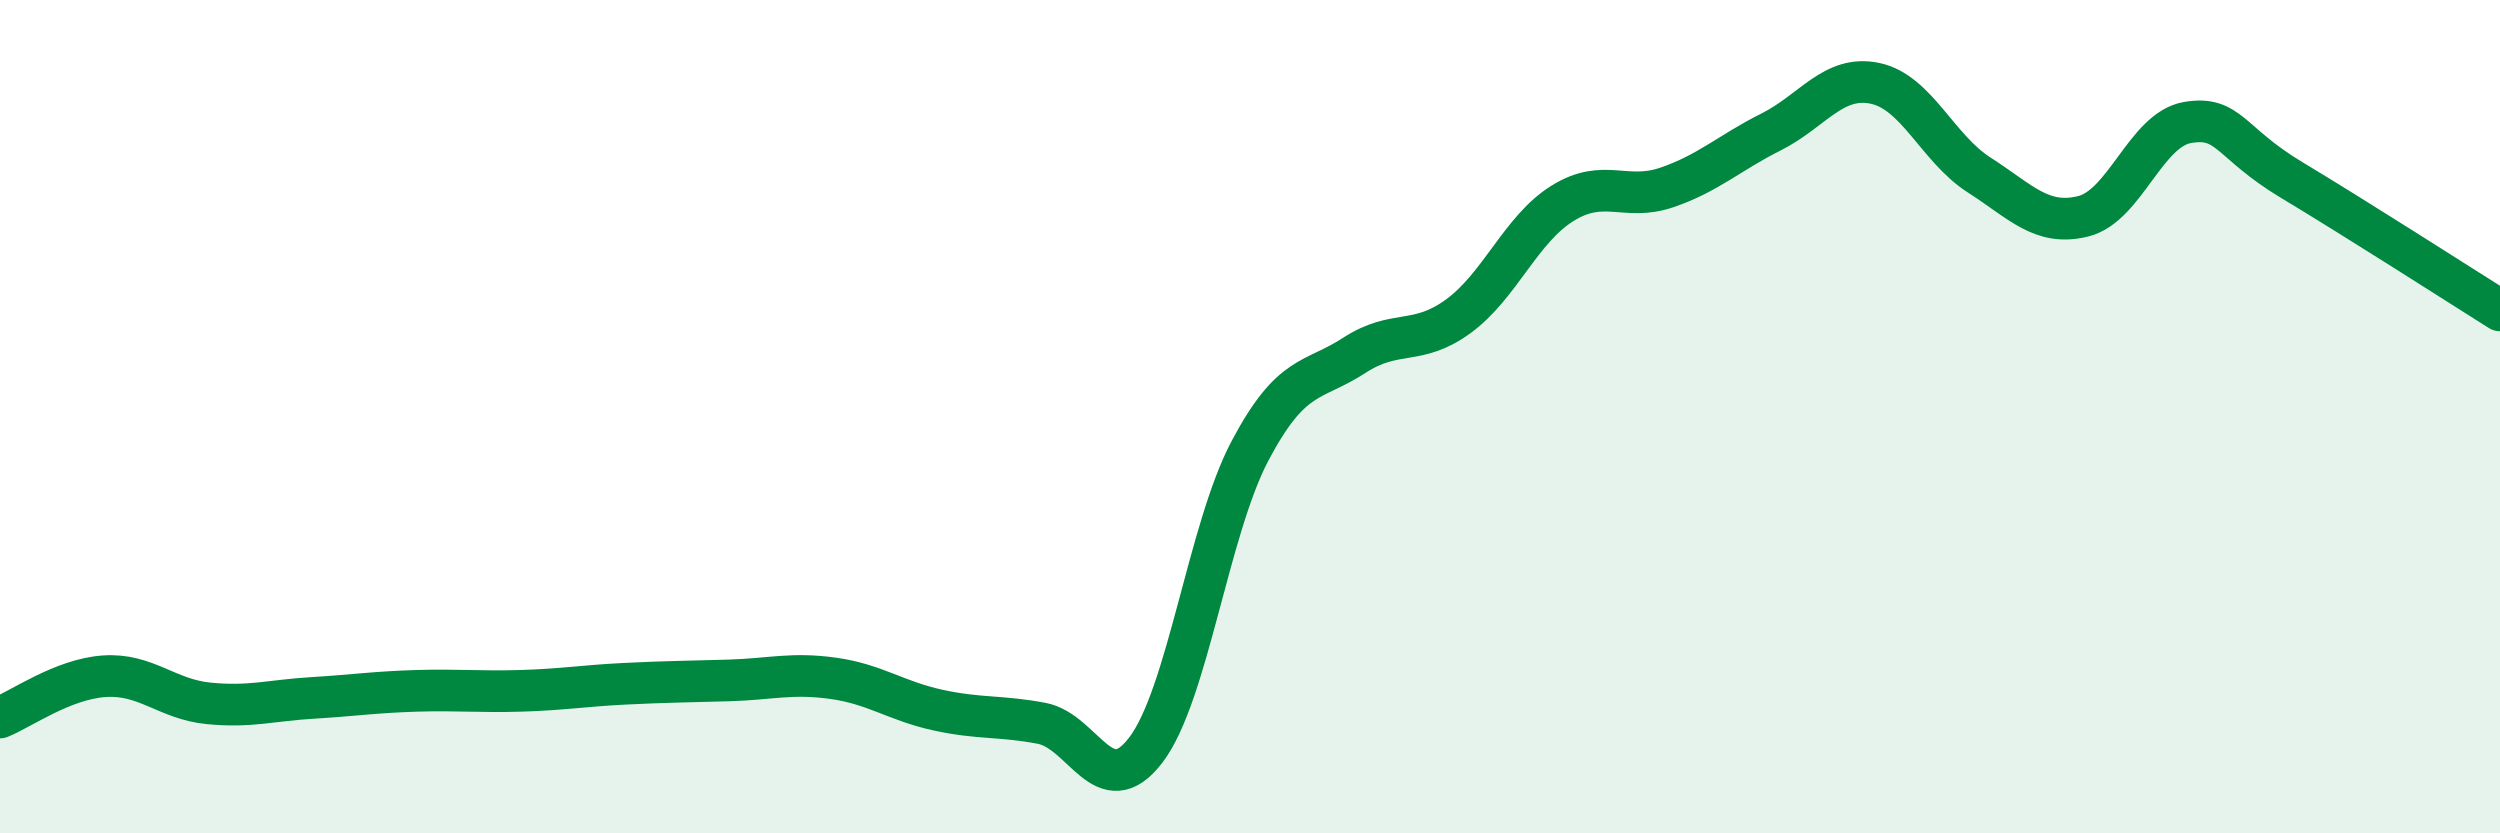
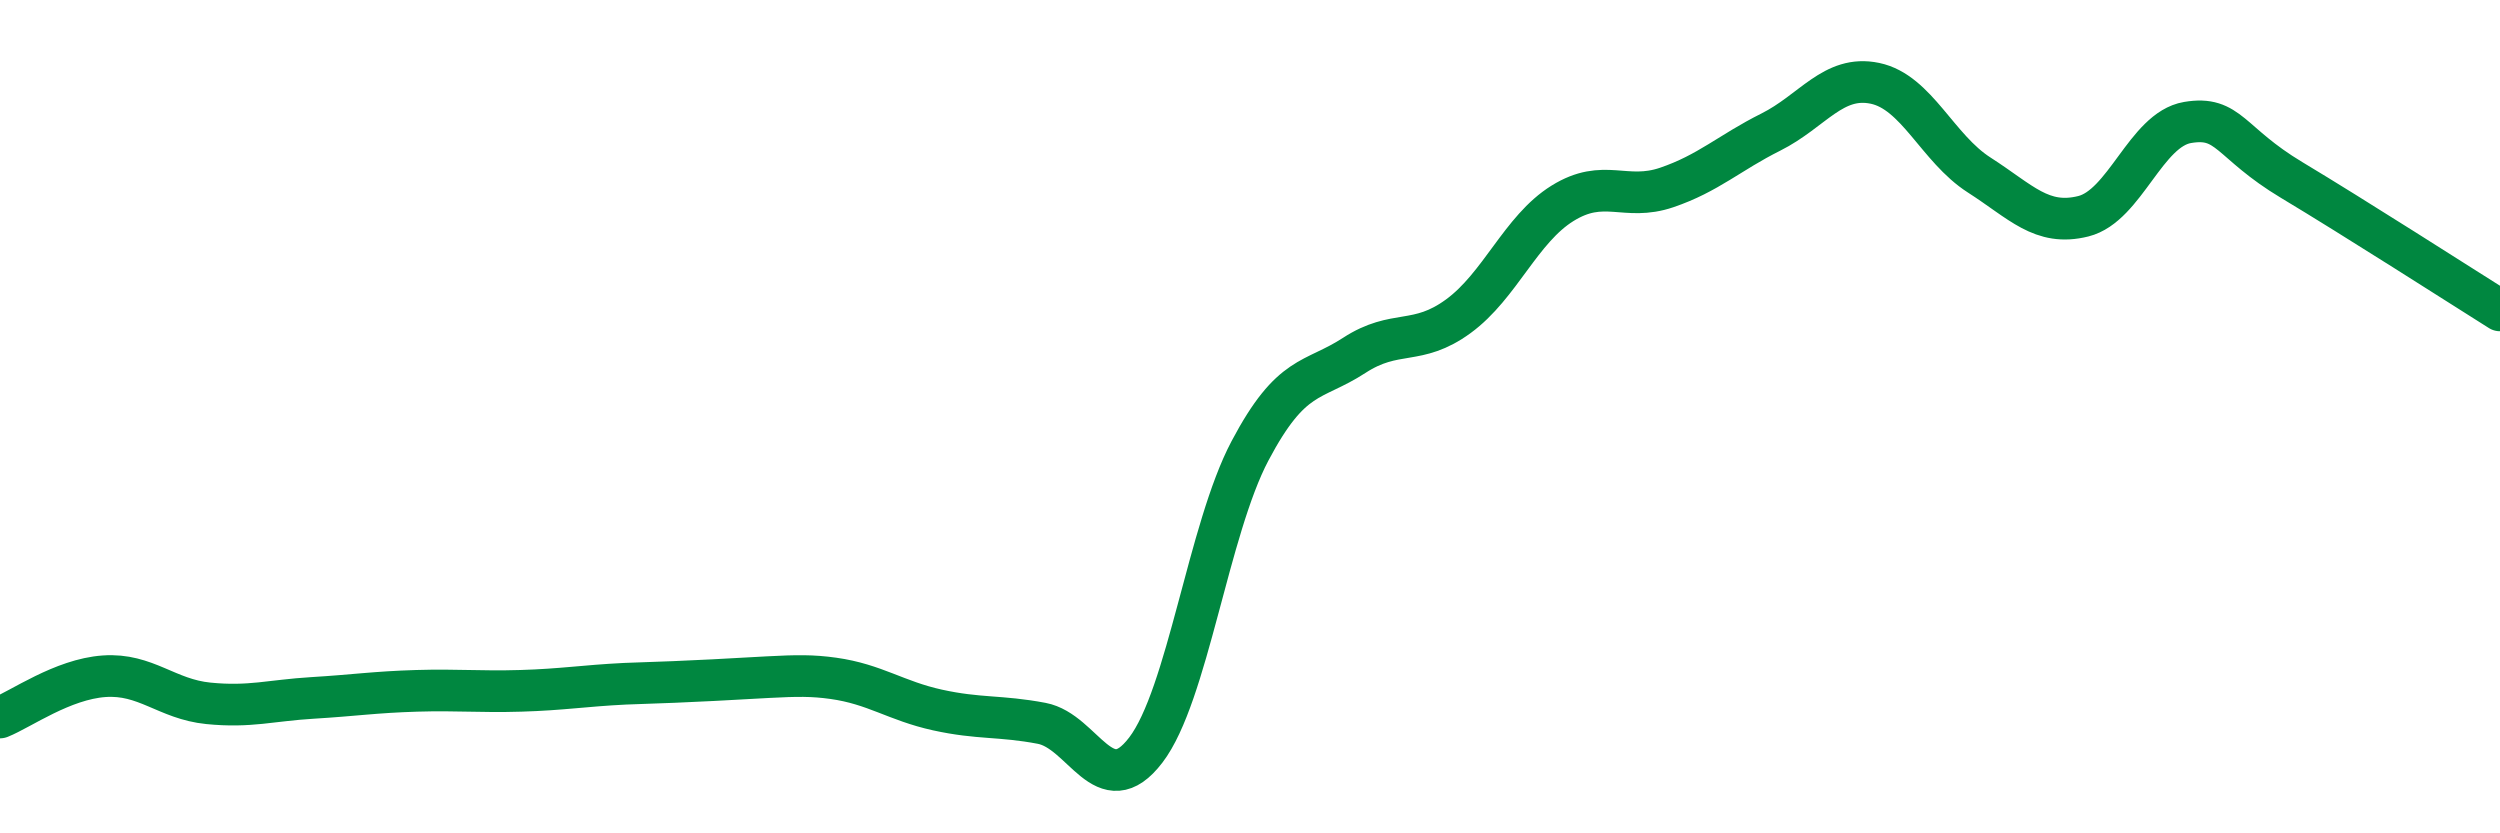
<svg xmlns="http://www.w3.org/2000/svg" width="60" height="20" viewBox="0 0 60 20">
-   <path d="M 0,17.22 C 0.5,17.02 1.5,16.3 2.5,16.23 C 3.5,16.16 4,16.78 5,16.88 C 6,16.98 6.5,16.81 7.5,16.75 C 8.5,16.69 9,16.61 10,16.58 C 11,16.55 11.5,16.61 12.5,16.58 C 13.5,16.55 14,16.46 15,16.41 C 16,16.36 16.5,16.36 17.5,16.33 C 18.5,16.3 19,16.14 20,16.28 C 21,16.42 21.5,16.82 22.5,17.04 C 23.5,17.26 24,17.17 25,17.36 C 26,17.55 26.5,19.31 27.5,18 C 28.5,16.69 29,12.71 30,10.82 C 31,8.93 31.5,9.18 32.5,8.53 C 33.5,7.88 34,8.32 35,7.59 C 36,6.86 36.5,5.5 37.5,4.88 C 38.5,4.26 39,4.84 40,4.5 C 41,4.16 41.5,3.67 42.5,3.17 C 43.5,2.67 44,1.79 45,2 C 46,2.21 46.5,3.56 47.5,4.2 C 48.5,4.84 49,5.44 50,5.19 C 51,4.94 51.5,3.11 52.5,2.94 C 53.5,2.77 53.5,3.42 55,4.32 C 56.5,5.22 59,6.82 60,7.45L60 20L0 20Z" fill="#008740" opacity="0.1" stroke-linecap="round" stroke-linejoin="round" />
-   <path d="M 0,17.22 C 0.5,17.02 1.5,16.3 2.5,16.23 C 3.5,16.16 4,16.78 5,16.88 C 6,16.98 6.5,16.81 7.5,16.75 C 8.5,16.69 9,16.61 10,16.58 C 11,16.55 11.5,16.61 12.5,16.58 C 13.5,16.55 14,16.46 15,16.41 C 16,16.36 16.5,16.36 17.5,16.33 C 18.5,16.3 19,16.14 20,16.28 C 21,16.42 21.5,16.82 22.5,17.04 C 23.5,17.26 24,17.17 25,17.36 C 26,17.55 26.5,19.31 27.5,18 C 28.5,16.69 29,12.71 30,10.82 C 31,8.93 31.5,9.18 32.5,8.53 C 33.5,7.88 34,8.32 35,7.59 C 36,6.86 36.5,5.5 37.5,4.88 C 38.5,4.26 39,4.84 40,4.5 C 41,4.16 41.5,3.67 42.5,3.17 C 43.5,2.67 44,1.79 45,2 C 46,2.21 46.5,3.56 47.5,4.2 C 48.5,4.84 49,5.44 50,5.19 C 51,4.94 51.5,3.11 52.5,2.94 C 53.5,2.77 53.5,3.42 55,4.32 C 56.5,5.22 59,6.82 60,7.45" stroke="#008740" stroke-width="1" fill="none" stroke-linecap="round" stroke-linejoin="round" />
+   <path d="M 0,17.22 C 0.5,17.02 1.5,16.3 2.5,16.23 C 3.5,16.16 4,16.78 5,16.88 C 6,16.98 6.5,16.81 7.5,16.75 C 8.5,16.69 9,16.61 10,16.58 C 11,16.55 11.5,16.61 12.5,16.58 C 13.5,16.55 14,16.46 15,16.41 C 18.5,16.3 19,16.14 20,16.28 C 21,16.42 21.5,16.82 22.5,17.04 C 23.5,17.26 24,17.17 25,17.36 C 26,17.55 26.5,19.31 27.5,18 C 28.5,16.69 29,12.71 30,10.82 C 31,8.93 31.5,9.18 32.5,8.53 C 33.5,7.88 34,8.32 35,7.59 C 36,6.86 36.5,5.5 37.5,4.88 C 38.5,4.26 39,4.84 40,4.5 C 41,4.16 41.5,3.67 42.5,3.17 C 43.5,2.67 44,1.79 45,2 C 46,2.21 46.5,3.56 47.5,4.2 C 48.5,4.84 49,5.44 50,5.19 C 51,4.94 51.5,3.11 52.5,2.94 C 53.5,2.77 53.5,3.42 55,4.32 C 56.5,5.22 59,6.82 60,7.45" stroke="#008740" stroke-width="1" fill="none" stroke-linecap="round" stroke-linejoin="round" />
</svg>